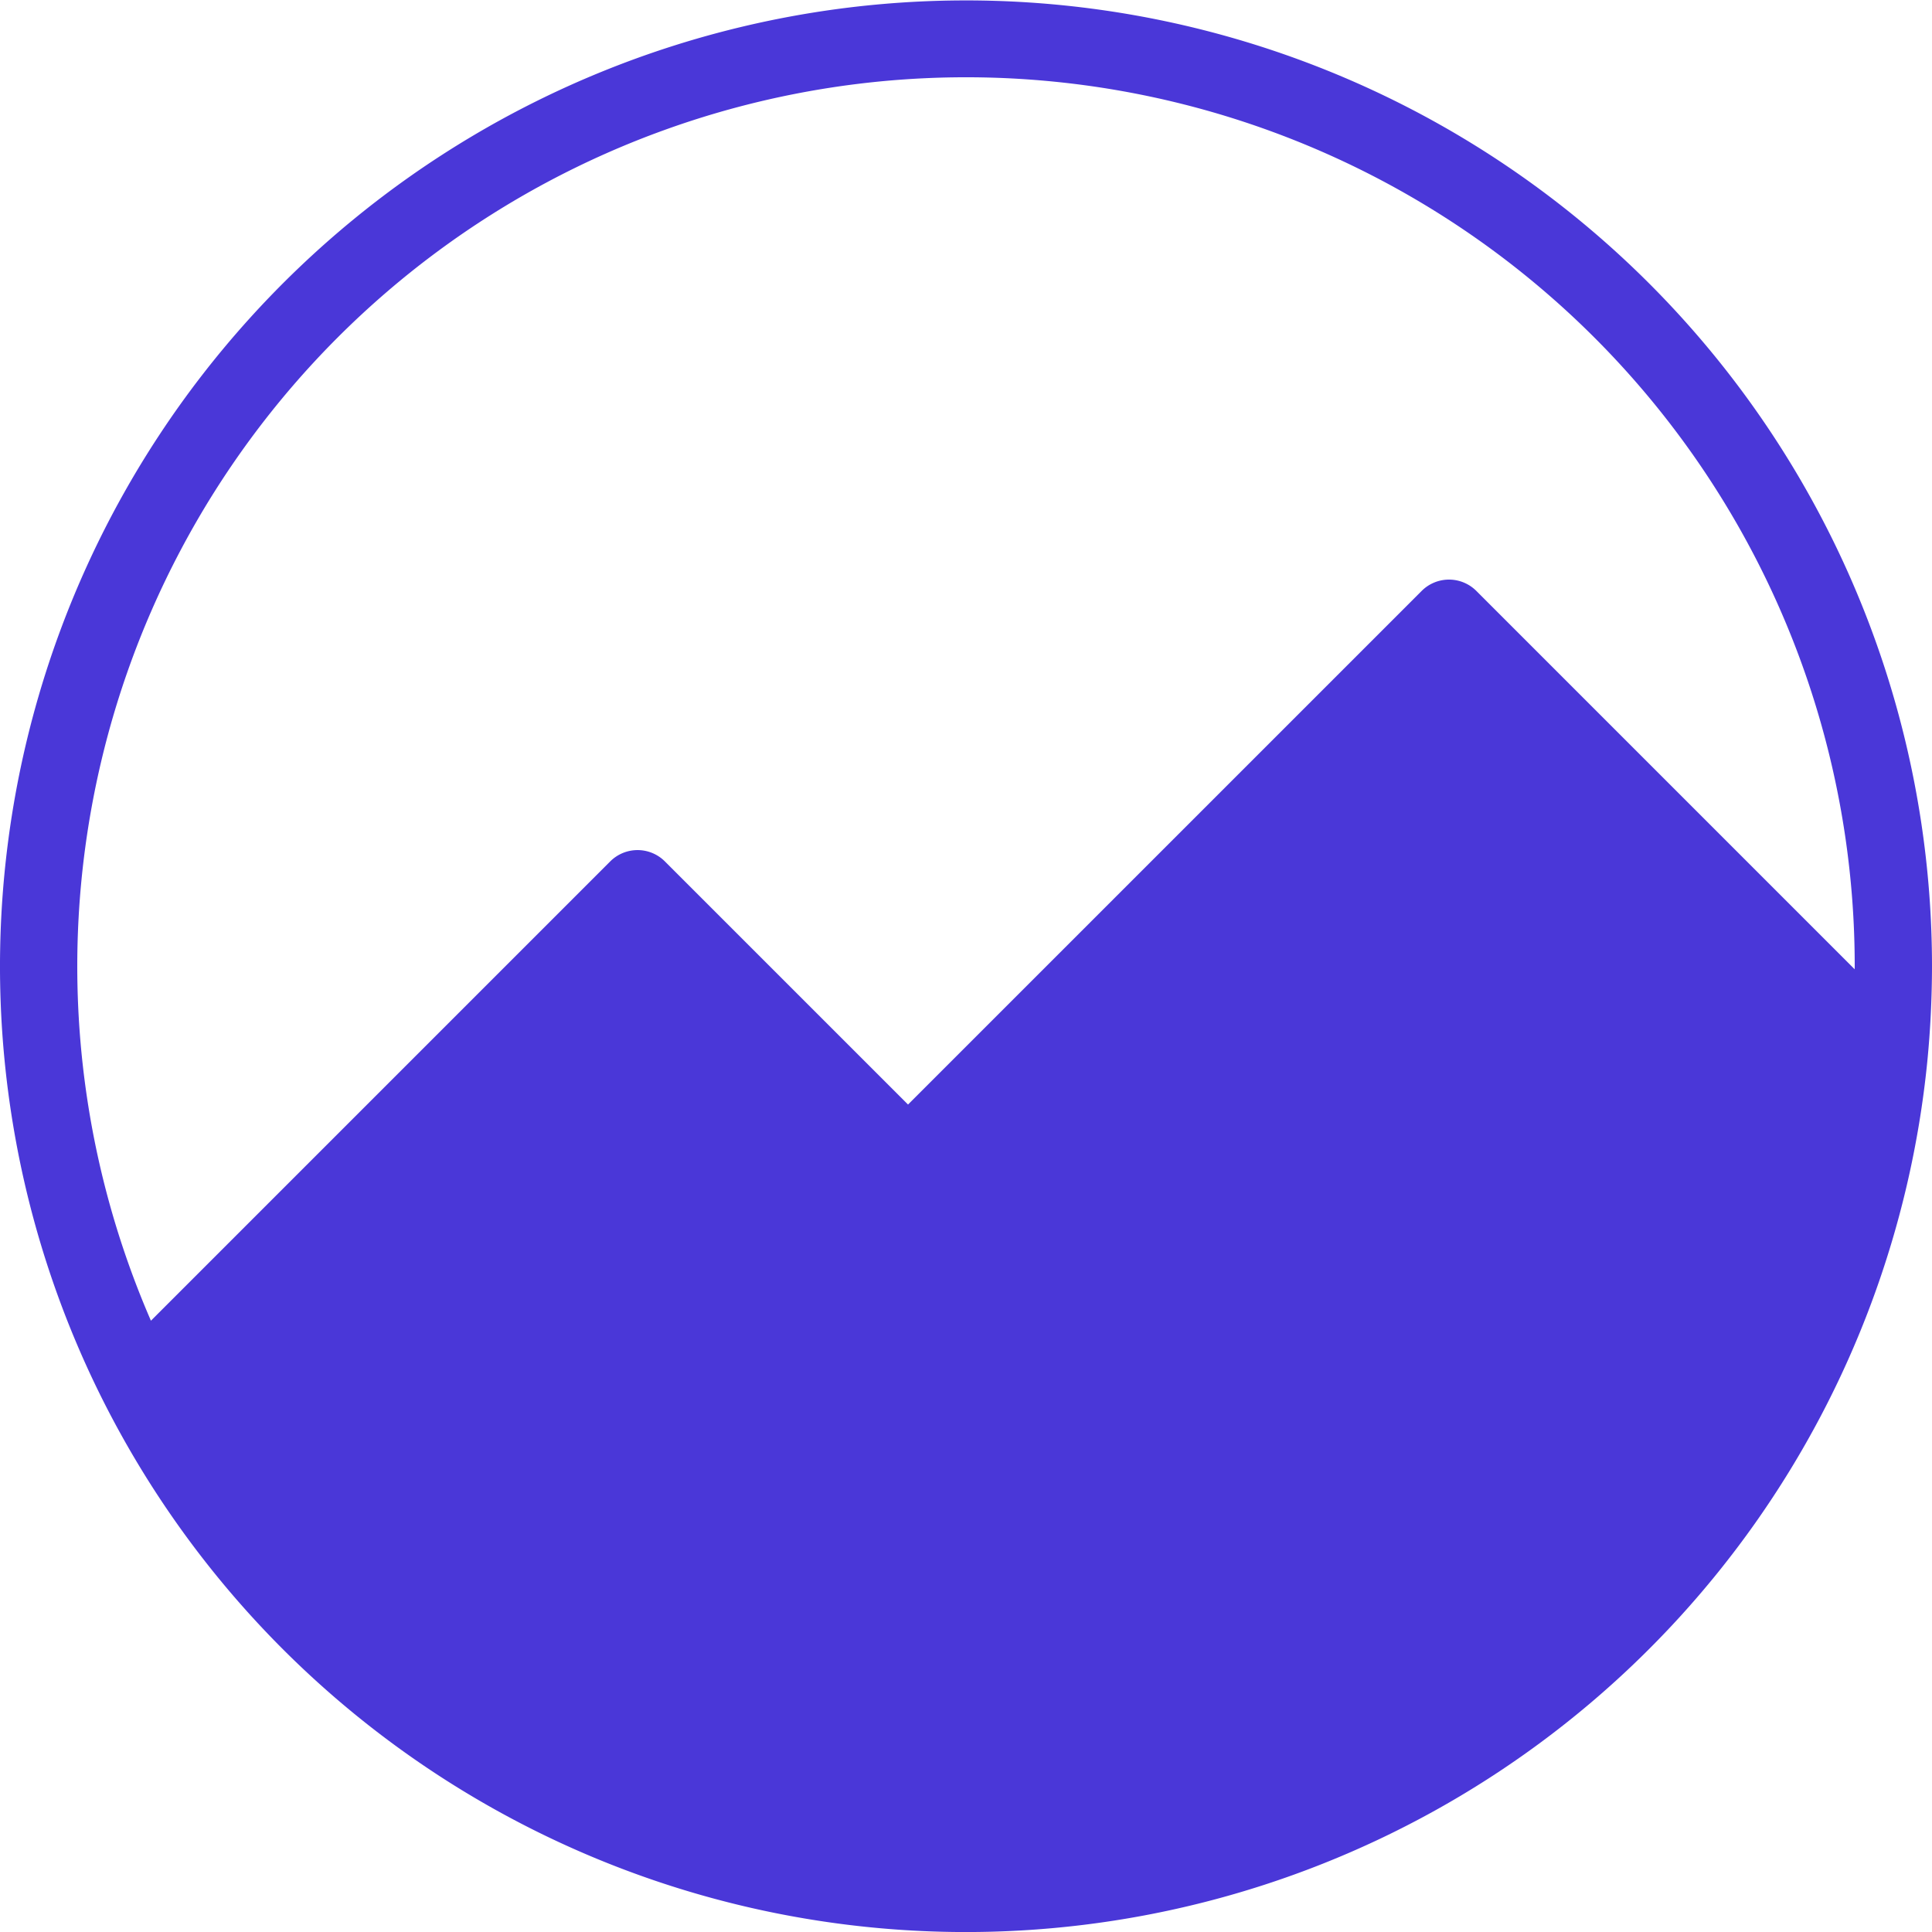
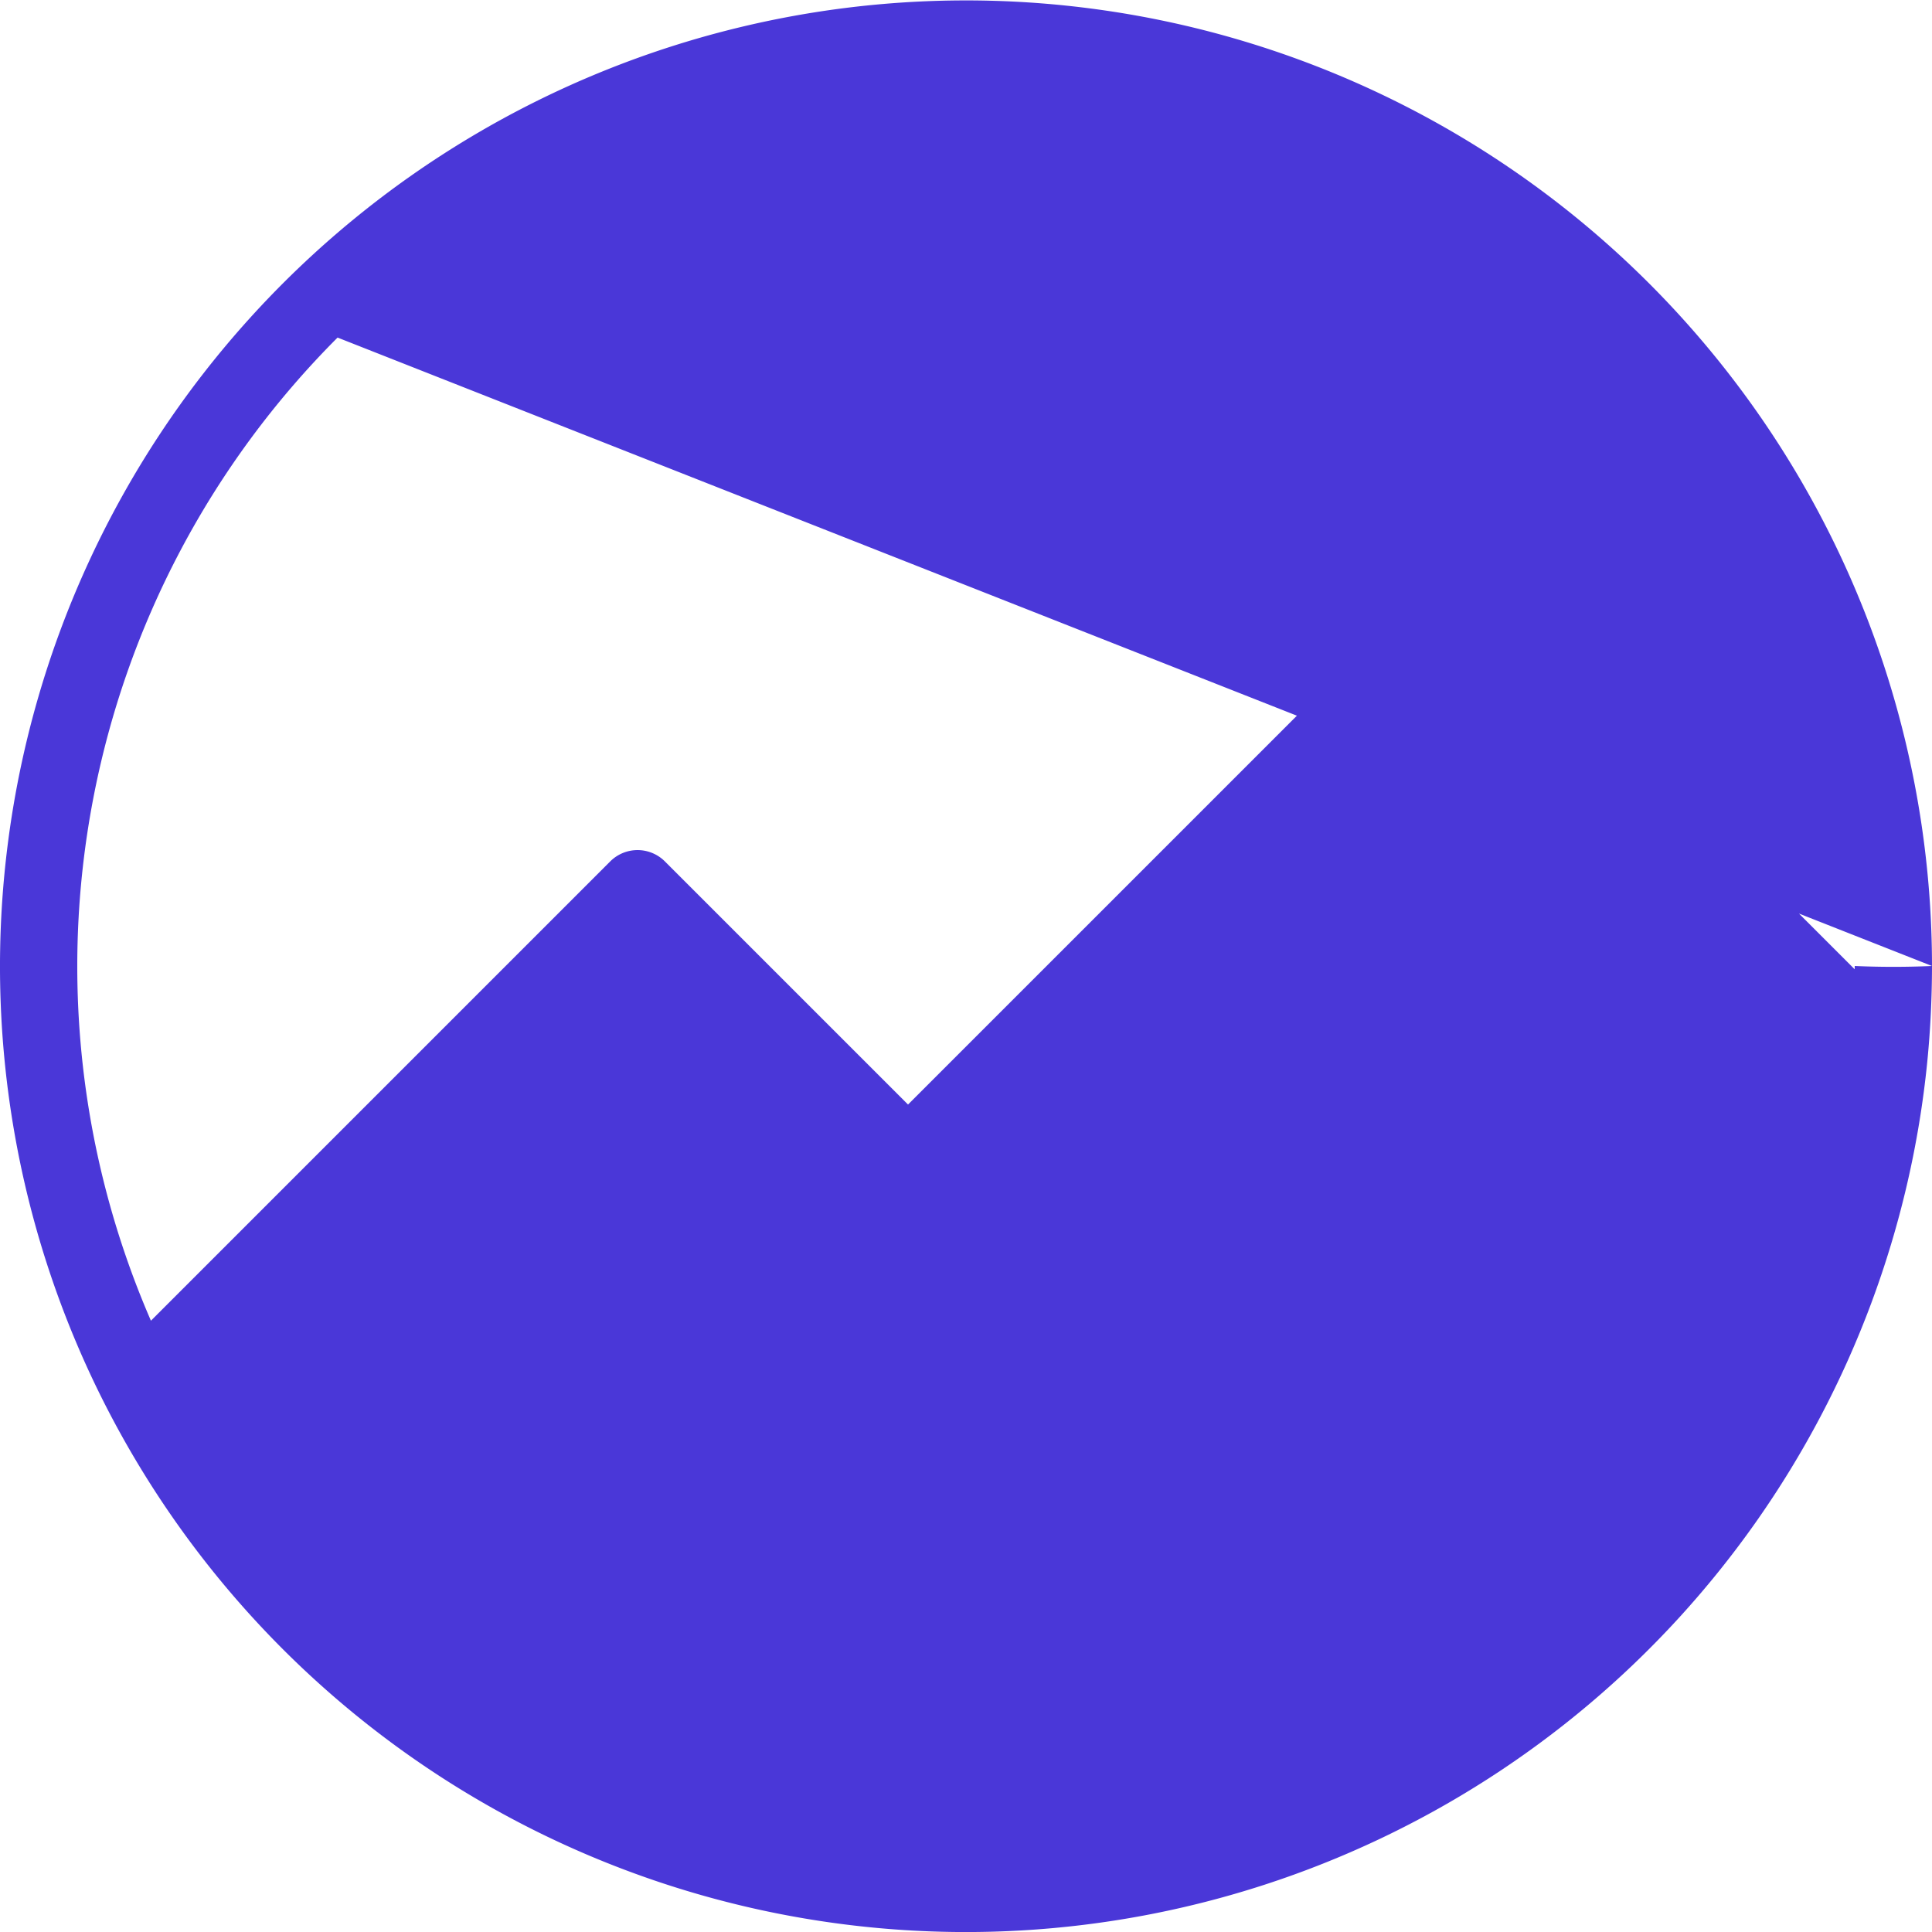
<svg xmlns="http://www.w3.org/2000/svg" viewBox="0 0 744.74 744.74">
  <defs>
    <style>.a{fill:#4a37d8;}</style>
  </defs>
-   <path class="a" d="M744.74,372.37a372.37,372.37,0,1,0-704.263,169h0a372.426,372.426,0,0,0,702.438-132.05v0Q744.714,391.093,744.74,372.37ZM130.128,130.128A342.58,342.58,0,0,1,714.95,372.37c0,.421-.015.842-.015,1.262L569.089,227.782a14.9,14.9,0,0,0-21.065,0l-198,197.993L256.295,332.05a14.9,14.9,0,0,0-21.065,0L58.179,509.1a342.875,342.875,0,0,1,71.949-378.972Z" />
+   <path class="a" d="M744.74,372.37a372.37,372.37,0,1,0-704.263,169h0a372.426,372.426,0,0,0,702.438-132.05v0Q744.714,391.093,744.74,372.37ZA342.58,342.58,0,0,1,714.95,372.37c0,.421-.015.842-.015,1.262L569.089,227.782a14.9,14.9,0,0,0-21.065,0l-198,197.993L256.295,332.05a14.9,14.9,0,0,0-21.065,0L58.179,509.1a342.875,342.875,0,0,1,71.949-378.972Z" />
</svg>